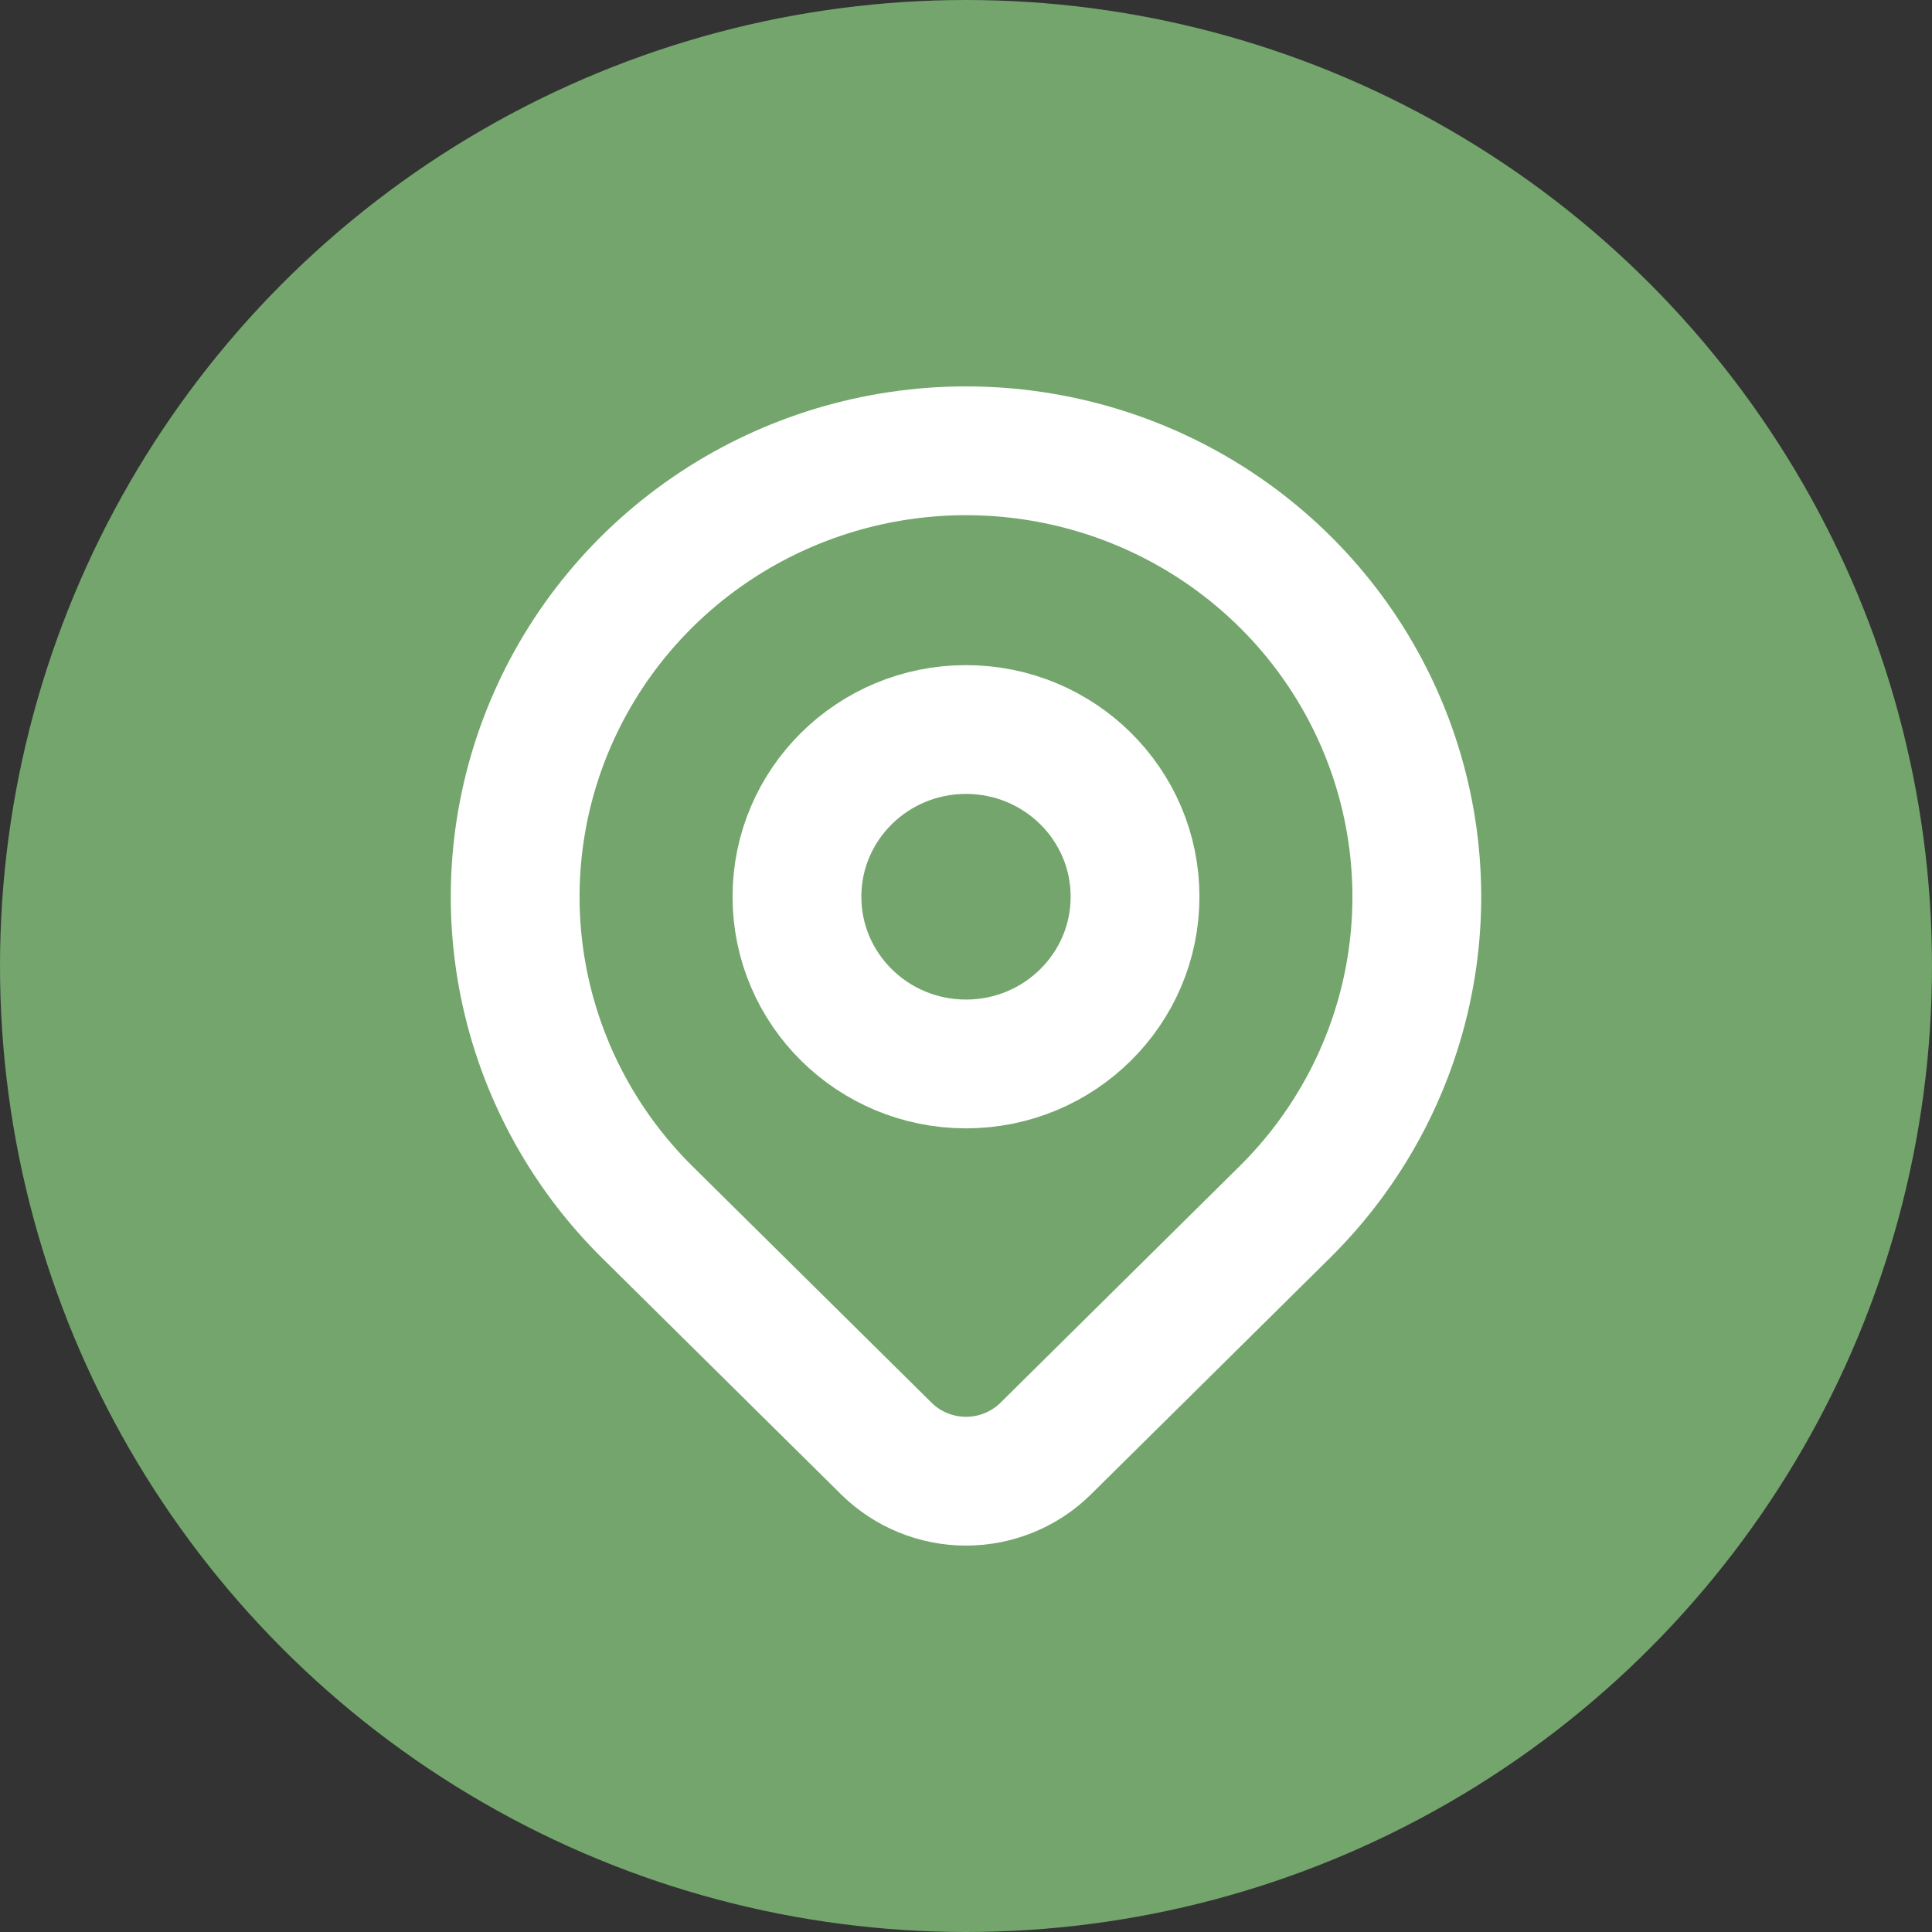
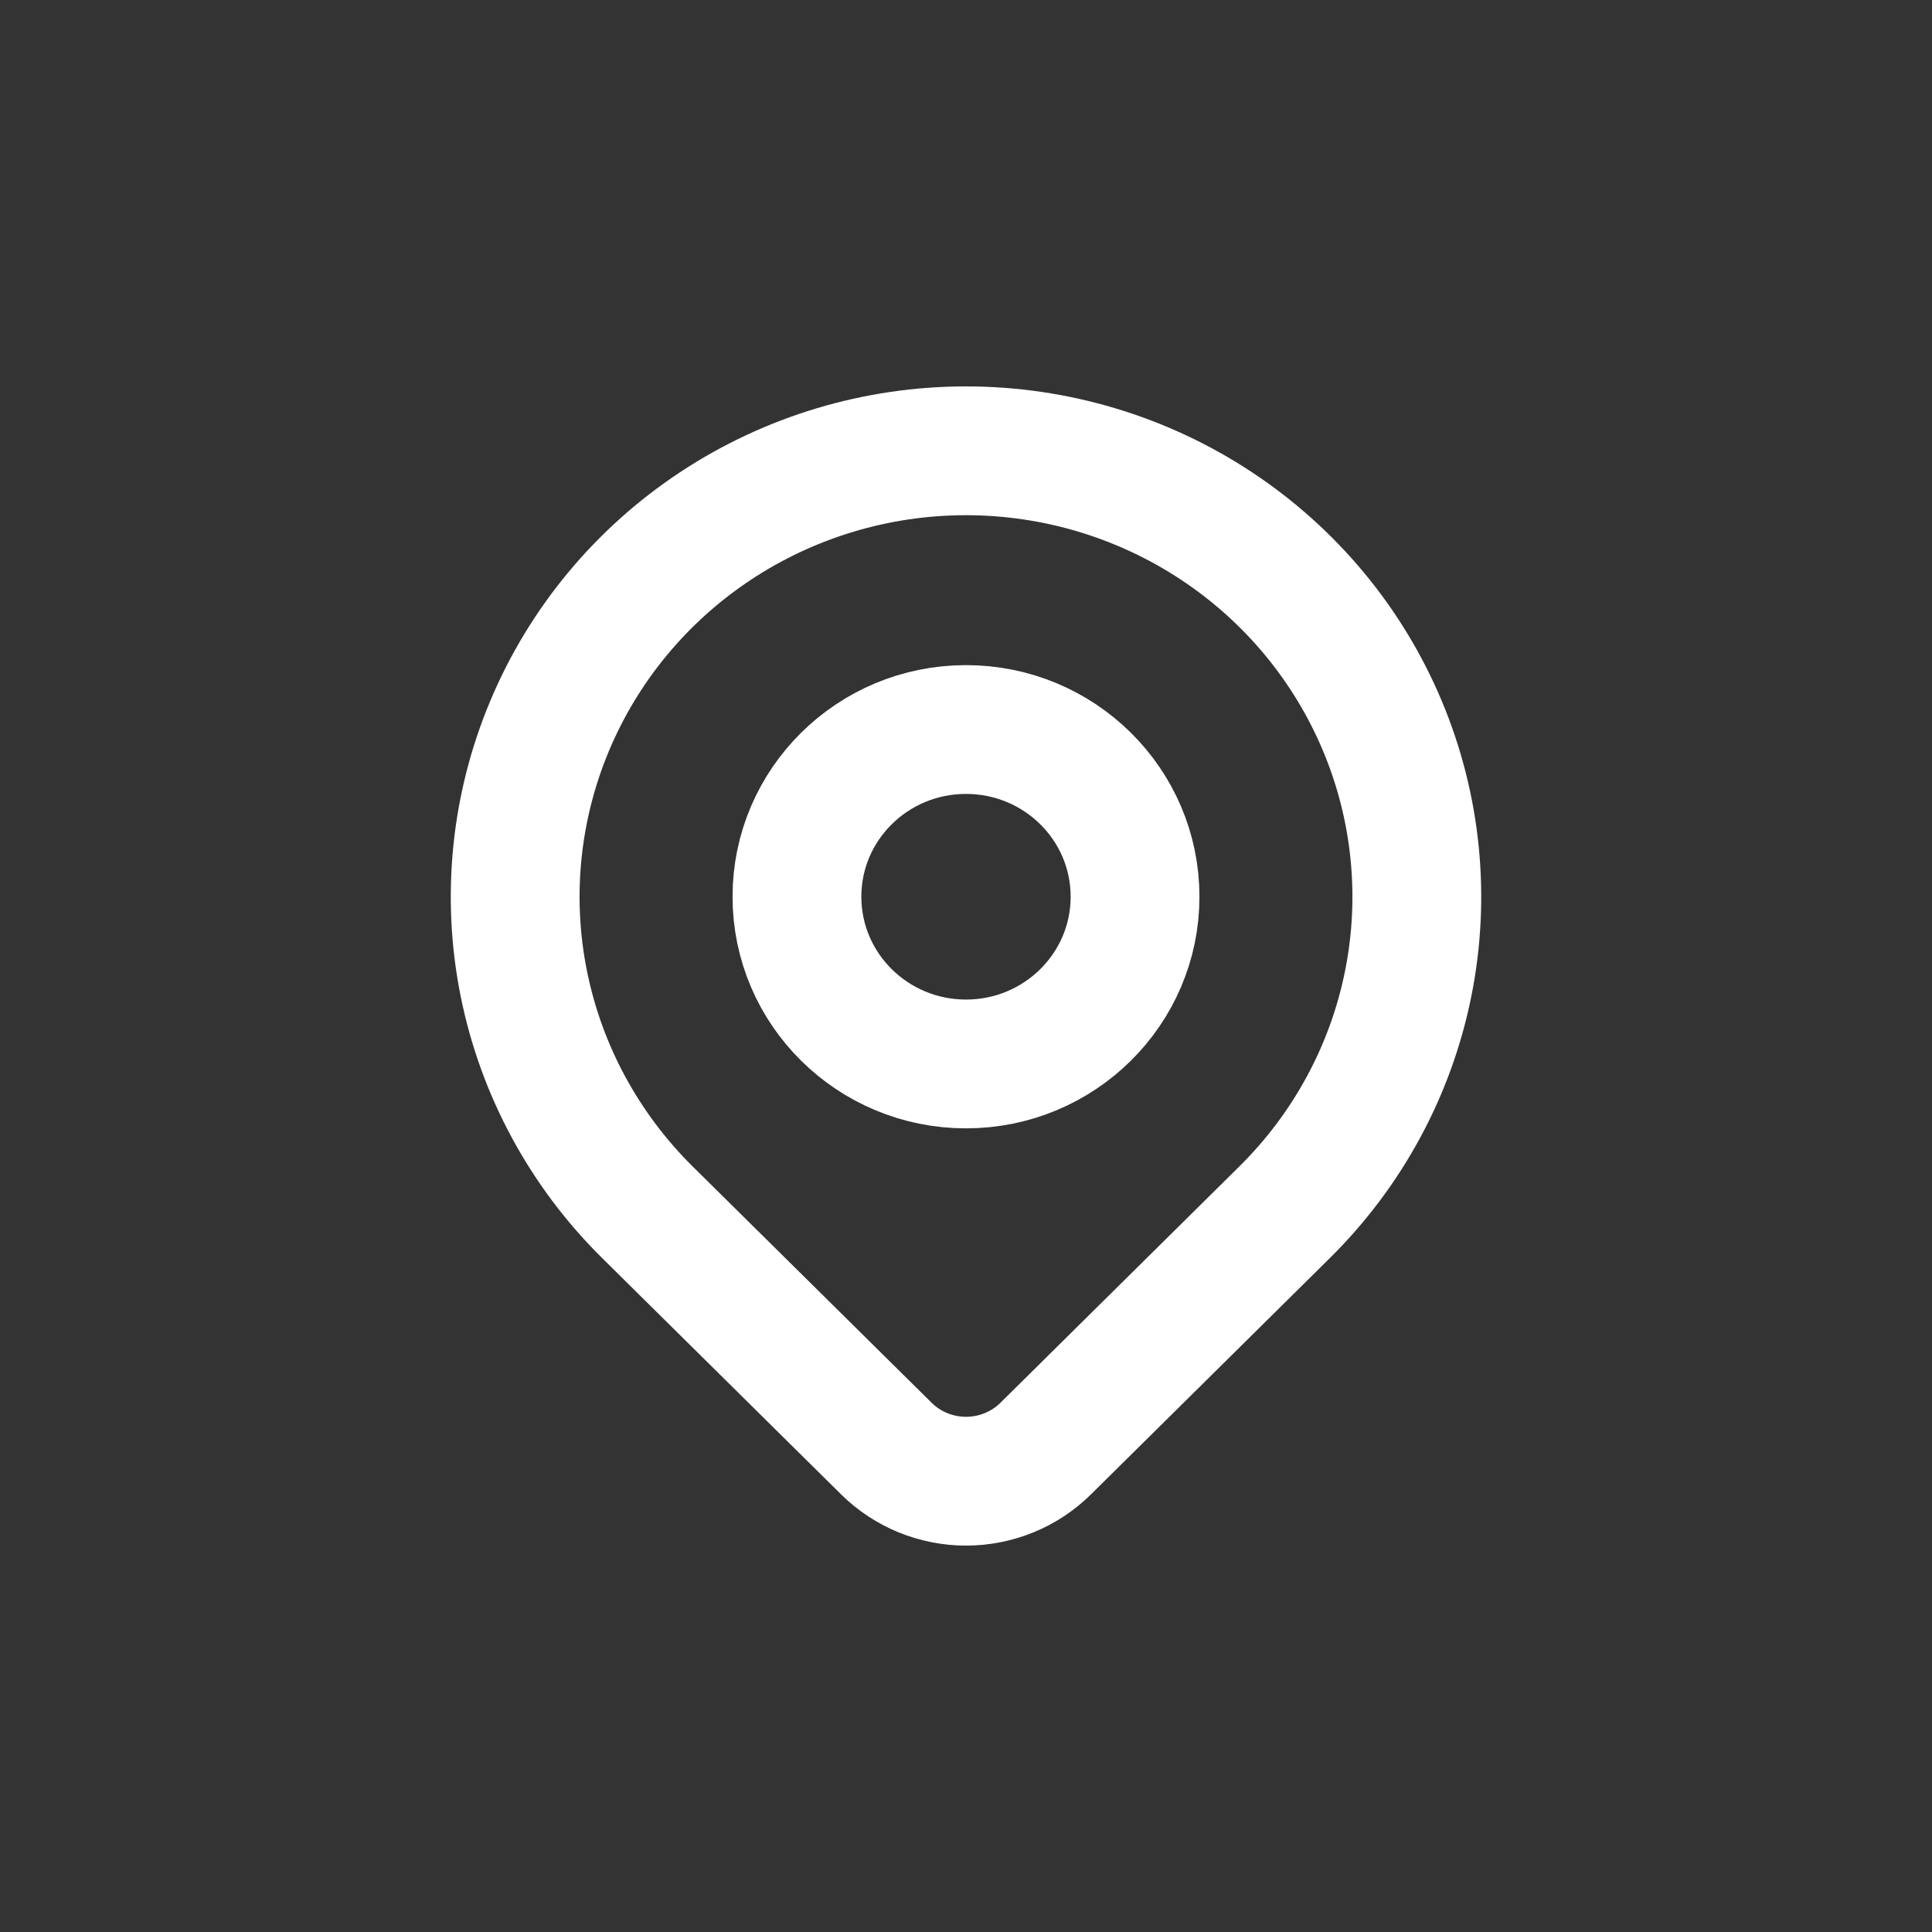
<svg xmlns="http://www.w3.org/2000/svg" width="30" height="30" viewBox="0 0 30 30" fill="none">
  <rect x="0" y="0" width="30" height="30" fill="#333333" stroke="none" />
-   <circle cx="15" cy="15" r="15" fill="#73A56C" />
  <path d="M15 16.521C16.45 16.521 17.625 15.358 17.625 13.924C17.625 12.49 16.45 11.328 15 11.328C13.55 11.328 12.375 12.49 12.375 13.924C12.375 15.358 13.55 16.521 15 16.521Z" stroke="white" stroke-width="2" stroke-linecap="round" stroke-linejoin="round" />
  <path d="M19.95 18.821L16.237 22.494C15.909 22.818 15.464 23 15 23C14.537 23 14.092 22.818 13.764 22.494L10.05 18.821C9.071 17.852 8.405 16.619 8.134 15.275C7.864 13.932 8.003 12.54 8.533 11.275C9.063 10.009 9.96 8.928 11.111 8.167C12.262 7.406 13.616 7 15 7C16.384 7 17.738 7.406 18.889 8.167C20.04 8.928 20.937 10.009 21.467 11.275C21.997 12.54 22.136 13.932 21.866 15.275C21.596 16.619 20.929 17.852 19.95 18.821Z" stroke="white" stroke-width="2" stroke-linecap="round" stroke-linejoin="round" />
</svg>